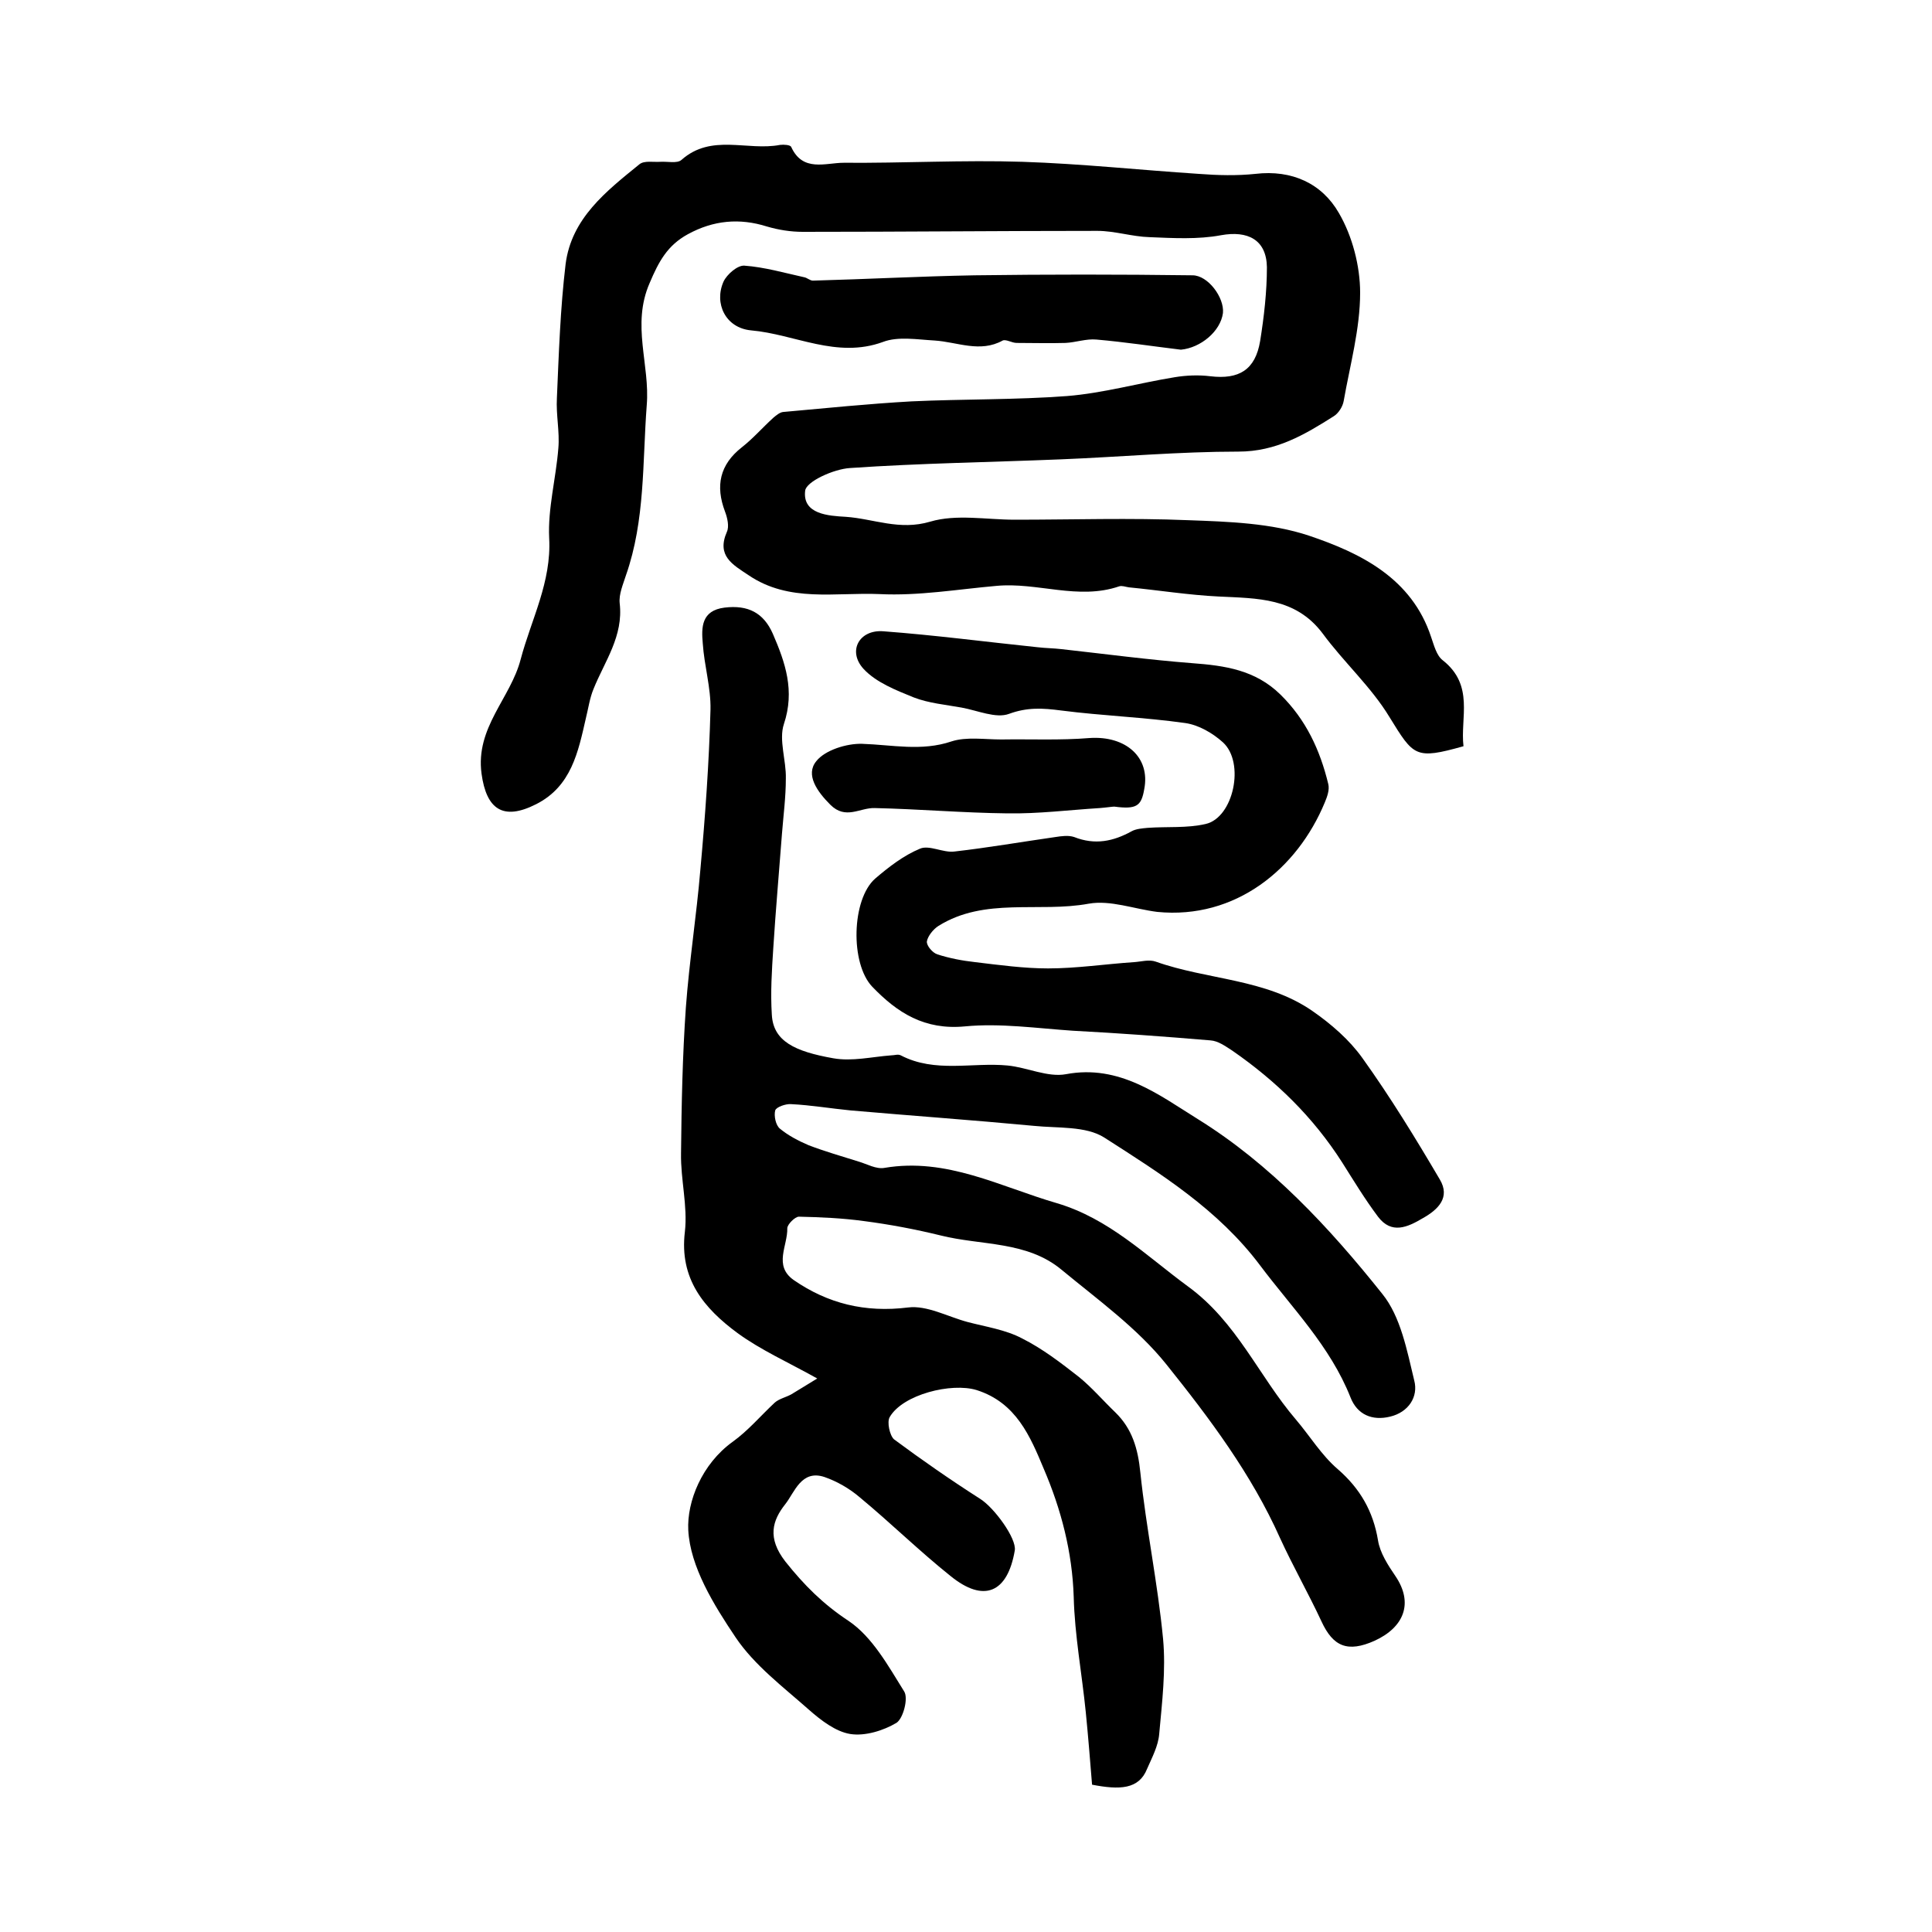
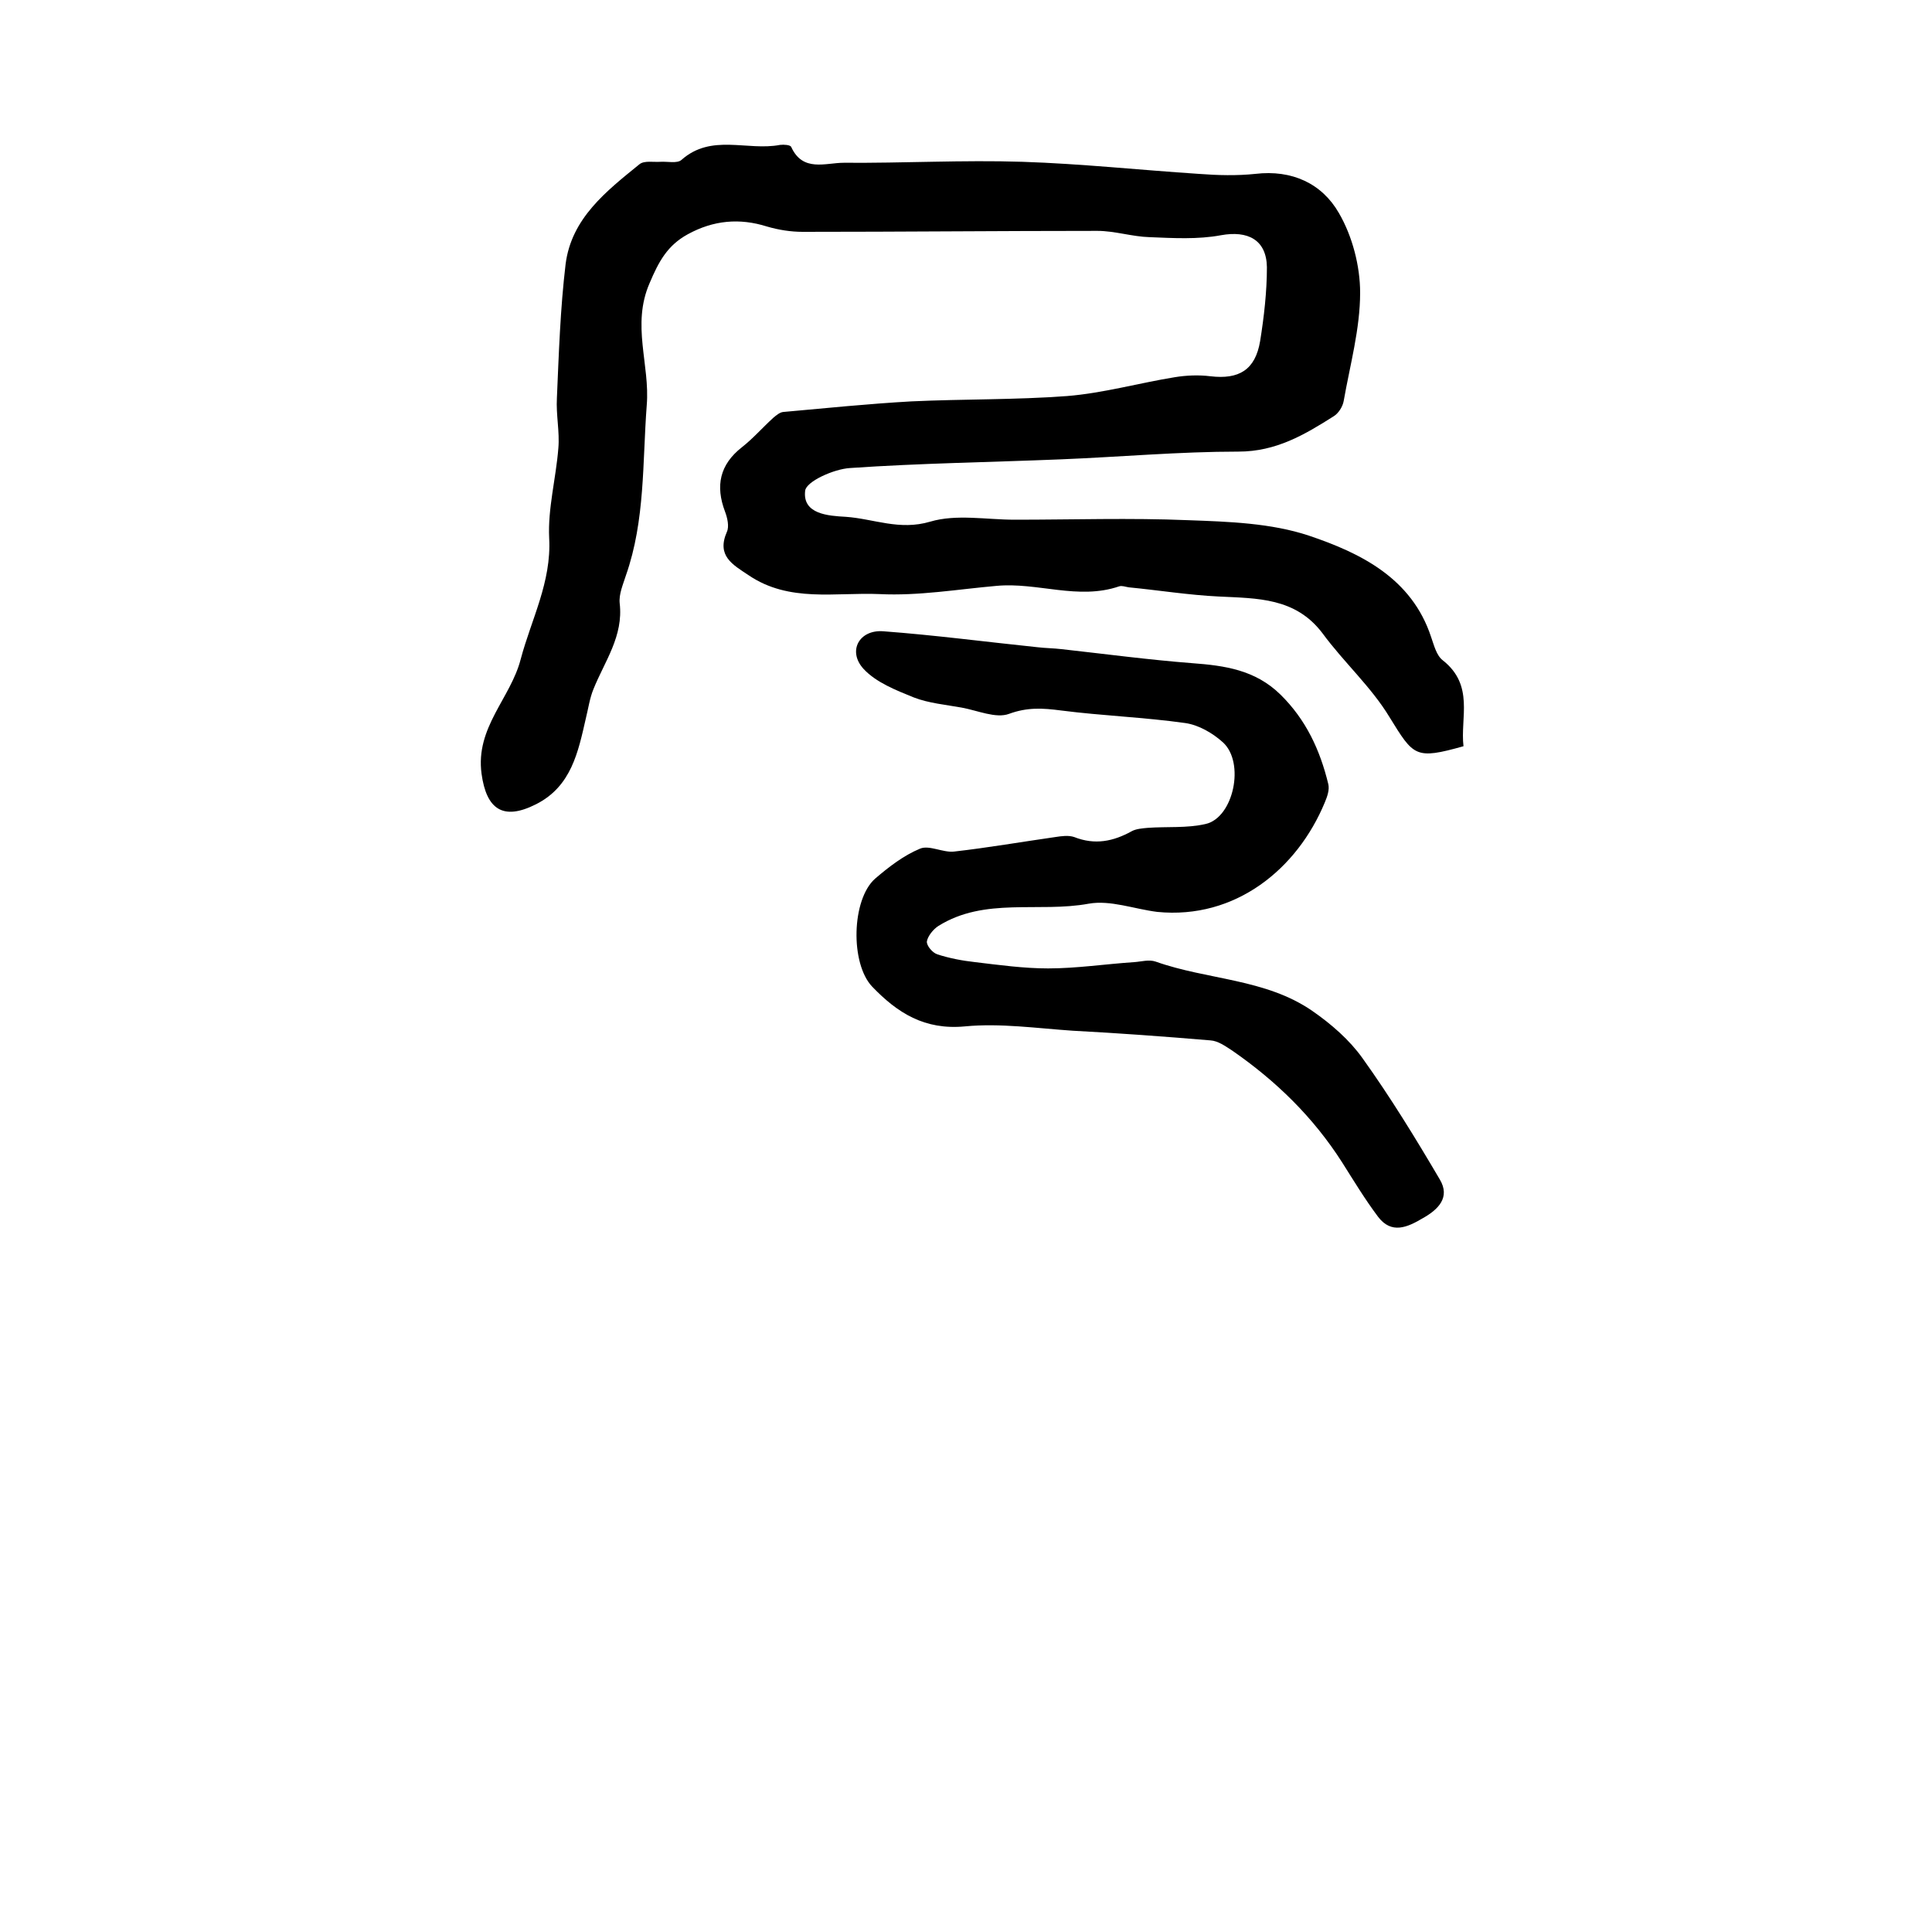
<svg xmlns="http://www.w3.org/2000/svg" version="1.1" id="图层_1" x="0px" y="0px" viewBox="0 0 400 400" style="enable-background:new 0 0 400 400;" xml:space="preserve">
  <style type="text/css">
	.st0{fill:#FFFFFF;}
</style>
  <g>
-     <path d="M226.1,369.5c-0.4-4.9-0.8-10-1.3-15c-0.8-8-2.3-15.9-2.5-23.9c-0.3-9.3-2.6-18.1-6.2-26.5c-2.8-6.7-5.7-13.7-13.9-16.3   c-5.2-1.6-15.3,0.9-18,5.6c-0.6,1,0,3.8,0.9,4.6c5.8,4.3,11.7,8.4,17.8,12.3c2.9,1.8,7.6,8.2,7.2,10.7c-1.5,8.8-6.4,10.9-13.3,5.3   c-6.5-5.2-12.4-11-18.8-16.3c-2.1-1.8-4.7-3.3-7.3-4.2c-4.8-1.6-6.2,3.2-8.1,5.6c-2.7,3.4-3.8,7,0,11.9c3.9,4.9,7.8,8.8,13.1,12.3   c4.9,3.3,8.2,9.3,11.5,14.6c0.9,1.4-0.2,5.6-1.6,6.5c-2.7,1.6-6.5,2.8-9.6,2.3c-3-0.5-6-2.8-8.5-5c-5.3-4.7-11.3-9.2-15.2-15   c-4.5-6.7-9.4-14.6-9.8-22.2c-0.3-5.9,2.8-13.7,9.2-18.3c3.2-2.3,5.8-5.4,8.7-8.1c0.9-0.8,2.3-1.1,3.4-1.7c1.7-1,3.4-2.1,5.4-3.3   c-6.1-3.4-11.7-5.9-16.5-9.4c-6.9-5.1-12.1-11.2-10.9-21c0.6-5.3-0.9-10.8-0.8-16.2c0.1-10.1,0.3-20.2,1-30.2   c0.7-9.5,2.2-19,3-28.5c1-11,1.8-22.1,2.1-33.2c0.1-4.5-1.3-9.1-1.6-13.7c-0.3-3.3-0.3-6.8,4.5-7.4c4.9-0.6,8.1,1.1,10,5.4   c2.6,6,4.6,11.8,2.3,18.7c-1.1,3.3,0.5,7.5,0.4,11.3c0,3.8-0.5,7.6-0.8,11.4c-0.6,7.9-1.3,15.8-1.8,23.7c-0.3,4.6-0.6,9.2-0.3,13.8   c0.3,5.5,4.8,7.6,12.7,9c3.9,0.7,8-0.3,12-0.6c0.7,0,1.4-0.3,2,0c7.1,3.7,14.8,1.4,22.1,2.1c4.1,0.4,8.3,2.5,12.1,1.8   c11.1-2.1,19.4,4.4,27.3,9.3c15,9.3,27.2,22.4,38.2,36.2c3.8,4.7,5.1,11.7,6.6,17.9c0.9,3.4-1.2,6.6-5,7.5c-3.7,0.9-6.8-0.4-8.2-4   c-4.2-10.6-12.1-18.5-18.7-27.3c-8.7-11.6-20.6-19-32.3-26.5c-3.8-2.4-9.6-1.9-14.5-2.4c-12.7-1.2-25.4-2.1-38-3.2   c-4.1-0.4-8.2-1.1-12.3-1.3c-1.1-0.1-3.1,0.6-3.3,1.3c-0.3,1.1,0.1,3.1,1,3.8c1.7,1.4,3.8,2.5,5.9,3.4c3.4,1.3,6.9,2.3,10.4,3.4   c1.7,0.5,3.6,1.6,5.3,1.3c12.9-2.2,24,3.9,35.7,7.3c10.8,3.2,18.4,10.8,27.1,17.2c10.2,7.4,14.7,18.6,22.4,27.6   c2.9,3.4,5.3,7.4,8.7,10.3c4.6,4,7.3,8.7,8.3,14.7c0.4,2.6,2.1,5.2,3.6,7.4c3.8,5.6,1.8,10.6-4.3,13.4c-5.6,2.5-8.6,1.2-11-4   c-2.7-5.8-5.9-11.4-8.6-17.3c-5.9-13.2-14.6-24.8-23.5-35.9c-6-7.5-14.2-13.4-21.7-19.6c-7.2-6-16.6-5-25-7.1   c-5.3-1.3-10.6-2.3-16-3c-4.4-0.6-8.9-0.8-13.4-0.9c-0.8,0-2.4,1.6-2.4,2.4c0.1,3.6-2.9,7.7,1.3,10.7c7.1,4.9,14.8,6.8,23.7,5.7   c3.9-0.5,8.2,1.9,12.3,3c3.8,1,7.9,1.6,11.3,3.4c4.2,2.1,8.1,5.1,11.8,8c2.7,2.2,5,4.9,7.5,7.3c3.5,3.4,4.7,7.5,5.2,12.5   c1.2,11.5,3.6,22.9,4.7,34.4c0.6,6.5-0.2,13.1-0.8,19.7c-0.2,2.5-1.5,4.9-2.5,7.2C235.8,370.5,231.8,370.6,226.1,369.5z" />
    <path d="M303,154.5c-10,2.8-10.3,2.1-15.3-6c-3.8-6.3-9.5-11.4-13.9-17.4c-5.6-7.4-13.5-7.2-21.5-7.6c-6.2-0.3-12.4-1.3-18.6-1.9   c-0.7-0.1-1.4-0.4-2-0.2c-8.5,2.9-16.9-0.9-25.4-0.1c-8,0.7-16.1,2.1-24.2,1.7c-9.1-0.4-18.7,1.8-27.1-3.9c-3.3-2.2-6.7-4-4.5-9   c0.5-1.1,0.1-2.9-0.4-4.2c-2-5.3-1.1-9.7,3.5-13.3c2.3-1.8,4.3-4.1,6.5-6.1c0.6-0.5,1.3-1.1,2-1.2c8.9-0.8,17.7-1.7,26.6-2.2   c10.7-0.5,21.5-0.3,32.2-1.1c7.5-0.6,14.9-2.7,22.3-3.9c2.4-0.4,5-0.5,7.4-0.2c5.9,0.7,9.3-1.3,10.3-7.3c0.8-5,1.4-10.2,1.4-15.3   c-0.1-5.7-4-7.6-9.5-6.6c-4.8,0.9-9.9,0.6-14.8,0.4c-3.6-0.1-7.2-1.3-10.8-1.3c-20.3,0-40.6,0.2-61,0.2c-2.5,0-5-0.4-7.4-1.1   c-5.7-1.8-11.1-1.3-16.4,1.6c-4.2,2.3-6,5.6-7.9,10.1c-3.8,8.7,0.1,16.9-0.6,25.3c-0.9,11.8-0.3,23.8-4.3,35.2   c-0.6,1.9-1.5,3.9-1.3,5.8c0.8,6.8-3.1,12-5.4,17.7c-0.8,1.9-1.1,4.1-1.6,6.1c-1.6,7-3,14.1-10.3,17.8c-6.9,3.5-10.3,1-11.3-6.3   c-1.3-9.6,6-15.6,8.1-23.7c2.2-8.3,6.4-16,5.9-25.1c-0.3-6.1,1.4-12.3,1.9-18.6c0.3-3.4-0.5-6.9-0.3-10.4   c0.4-9.2,0.7-18.5,1.8-27.7c1.2-9.5,8.4-15.1,15.3-20.7c1-0.8,2.9-0.4,4.3-0.5c1.5-0.1,3.5,0.4,4.4-0.4c6.2-5.5,13.6-1.8,20.4-3.1   c0.8-0.1,2.1,0,2.3,0.4c2.4,5.3,7.1,3.3,10.9,3.3c12.3,0.1,24.7-0.6,37-0.2c12.2,0.4,24.3,1.7,36.5,2.5c3.9,0.3,7.9,0.4,11.7,0   c7.6-0.9,13.8,2,17.3,8.1c2.8,4.8,4.4,11,4.4,16.5c0,7.5-2.1,15-3.4,22.4c-0.2,1.2-1.1,2.6-2.1,3.2c-6,3.8-11.9,7.3-19.7,7.3   c-12.2,0-24.4,1.1-36.7,1.6c-14.6,0.6-29.2,0.8-43.7,1.8c-3.4,0.2-9.1,2.8-9.3,4.7c-0.6,4.9,4.9,5.2,8.4,5.4   c5.8,0.4,11.1,2.9,17.5,1c5.4-1.6,11.6-0.4,17.5-0.4c12,0,23.9-0.4,35.9,0.1c8.4,0.3,17.2,0.6,25,3.2c10.7,3.6,21.3,8.8,25.3,21   c0.6,1.7,1.1,3.8,2.4,4.8C305.3,141.9,302.3,148.6,303,154.5z" />
    <path d="M239.6,188.8c-4.8-0.6-9.7-2.5-14.2-1.7c-10.3,1.9-21.5-1.4-31.1,4.6c-1.1,0.7-2.2,2.1-2.4,3.2c-0.1,0.9,1.2,2.4,2.2,2.7   c2.5,0.8,5.1,1.3,7.8,1.6c5,0.6,10.1,1.3,15.1,1.3c5.9,0,11.8-0.9,17.8-1.3c1.5-0.1,3.1-0.6,4.5-0.1c10.7,3.8,22.7,3.5,32.4,10.2   c3.9,2.7,7.7,6,10.4,9.8c5.8,8.1,11,16.6,16,25.1c2.2,3.7-0.3,6.2-3.5,8c-3.2,1.9-6.5,3.4-9.3-0.3c-2.7-3.6-5-7.4-7.4-11.2   c-6-9.4-13.7-16.9-22.8-23.2c-1.4-0.9-2.9-2-4.5-2.1c-9.5-0.8-19-1.5-28.5-2c-7.4-0.5-15-1.6-22.3-0.9c-8.4,0.8-14-2.8-19.2-8.2   c-4.6-4.8-4.3-18.1,0.6-22.4c2.8-2.4,5.9-4.8,9.3-6.2c1.9-0.8,4.8,0.9,7.1,0.6c7-0.8,13.9-2,20.9-3c1.3-0.2,2.7-0.4,3.9,0   c4.3,1.7,8.1,0.9,11.9-1.2c0.9-0.5,2.2-0.6,3.3-0.7c4-0.3,8.1,0.1,12-0.8c5.8-1.3,8.2-12.7,3.6-16.9c-2.1-1.9-5-3.6-7.8-4   c-8.5-1.2-17.1-1.5-25.7-2.6c-3.8-0.5-7-0.7-10.8,0.7c-2.7,1-6.5-0.7-9.8-1.3c-3.3-0.6-6.8-0.9-9.9-2.1c-3.7-1.5-7.8-3.1-10.4-5.9   c-3.4-3.7-0.9-8.2,4.1-7.8c10.7,0.8,21.3,2.2,31.9,3.3c1.7,0.2,3.3,0.2,5,0.4c9,1,18,2.2,27,2.9c6.8,0.5,13.1,1.4,18.3,6.5   c5.3,5.2,8.2,11.5,9.9,18.5c0.3,1.2-0.2,2.6-0.7,3.8C268.6,179.9,255.8,190.4,239.6,188.8z" />
-     <path d="M244.5,72.4c-5.8-0.7-11.7-1.6-17.5-2.1c-2.1-0.2-4.3,0.6-6.4,0.7c-3.4,0.1-6.8,0-10.1,0c-1,0-2.2-0.8-2.9-0.5   c-4.7,2.6-9.4,0.3-14.1,0c-3.6-0.2-7.6-0.9-10.7,0.3c-9.6,3.5-18.2-1.6-27.3-2.4c-5.3-0.5-7.7-5.6-5.7-10.1   c0.7-1.5,2.9-3.4,4.3-3.3c4.2,0.3,8.3,1.5,12.4,2.4c0.6,0.1,1.2,0.7,1.8,0.7c11.2-0.3,22.3-0.9,33.5-1.1c15-0.2,30-0.2,45.1,0   c3.2,0,6.6,4.6,6.3,7.8C252.7,68.6,248.6,72,244.5,72.4z" />
-     <path d="M230.7,167c-0.4,0-1.7,0.2-3,0.3c-6.4,0.4-12.7,1.2-19.1,1.1c-9.2-0.1-18.4-0.9-27.5-1.1c-3.1-0.1-6,2.5-9.2-0.7   c-2.7-2.7-5.2-6.2-2.9-9c1.8-2.3,6.3-3.7,9.5-3.6c6.2,0.2,12.3,1.6,18.5-0.5c3.1-1,6.8-0.4,10.3-0.4c6.1-0.1,12.2,0.2,18.3-0.3   c7.5-0.5,12.6,4,11.3,10.6C236.3,166.9,235.3,167.6,230.7,167z" />
  </g>
</svg>